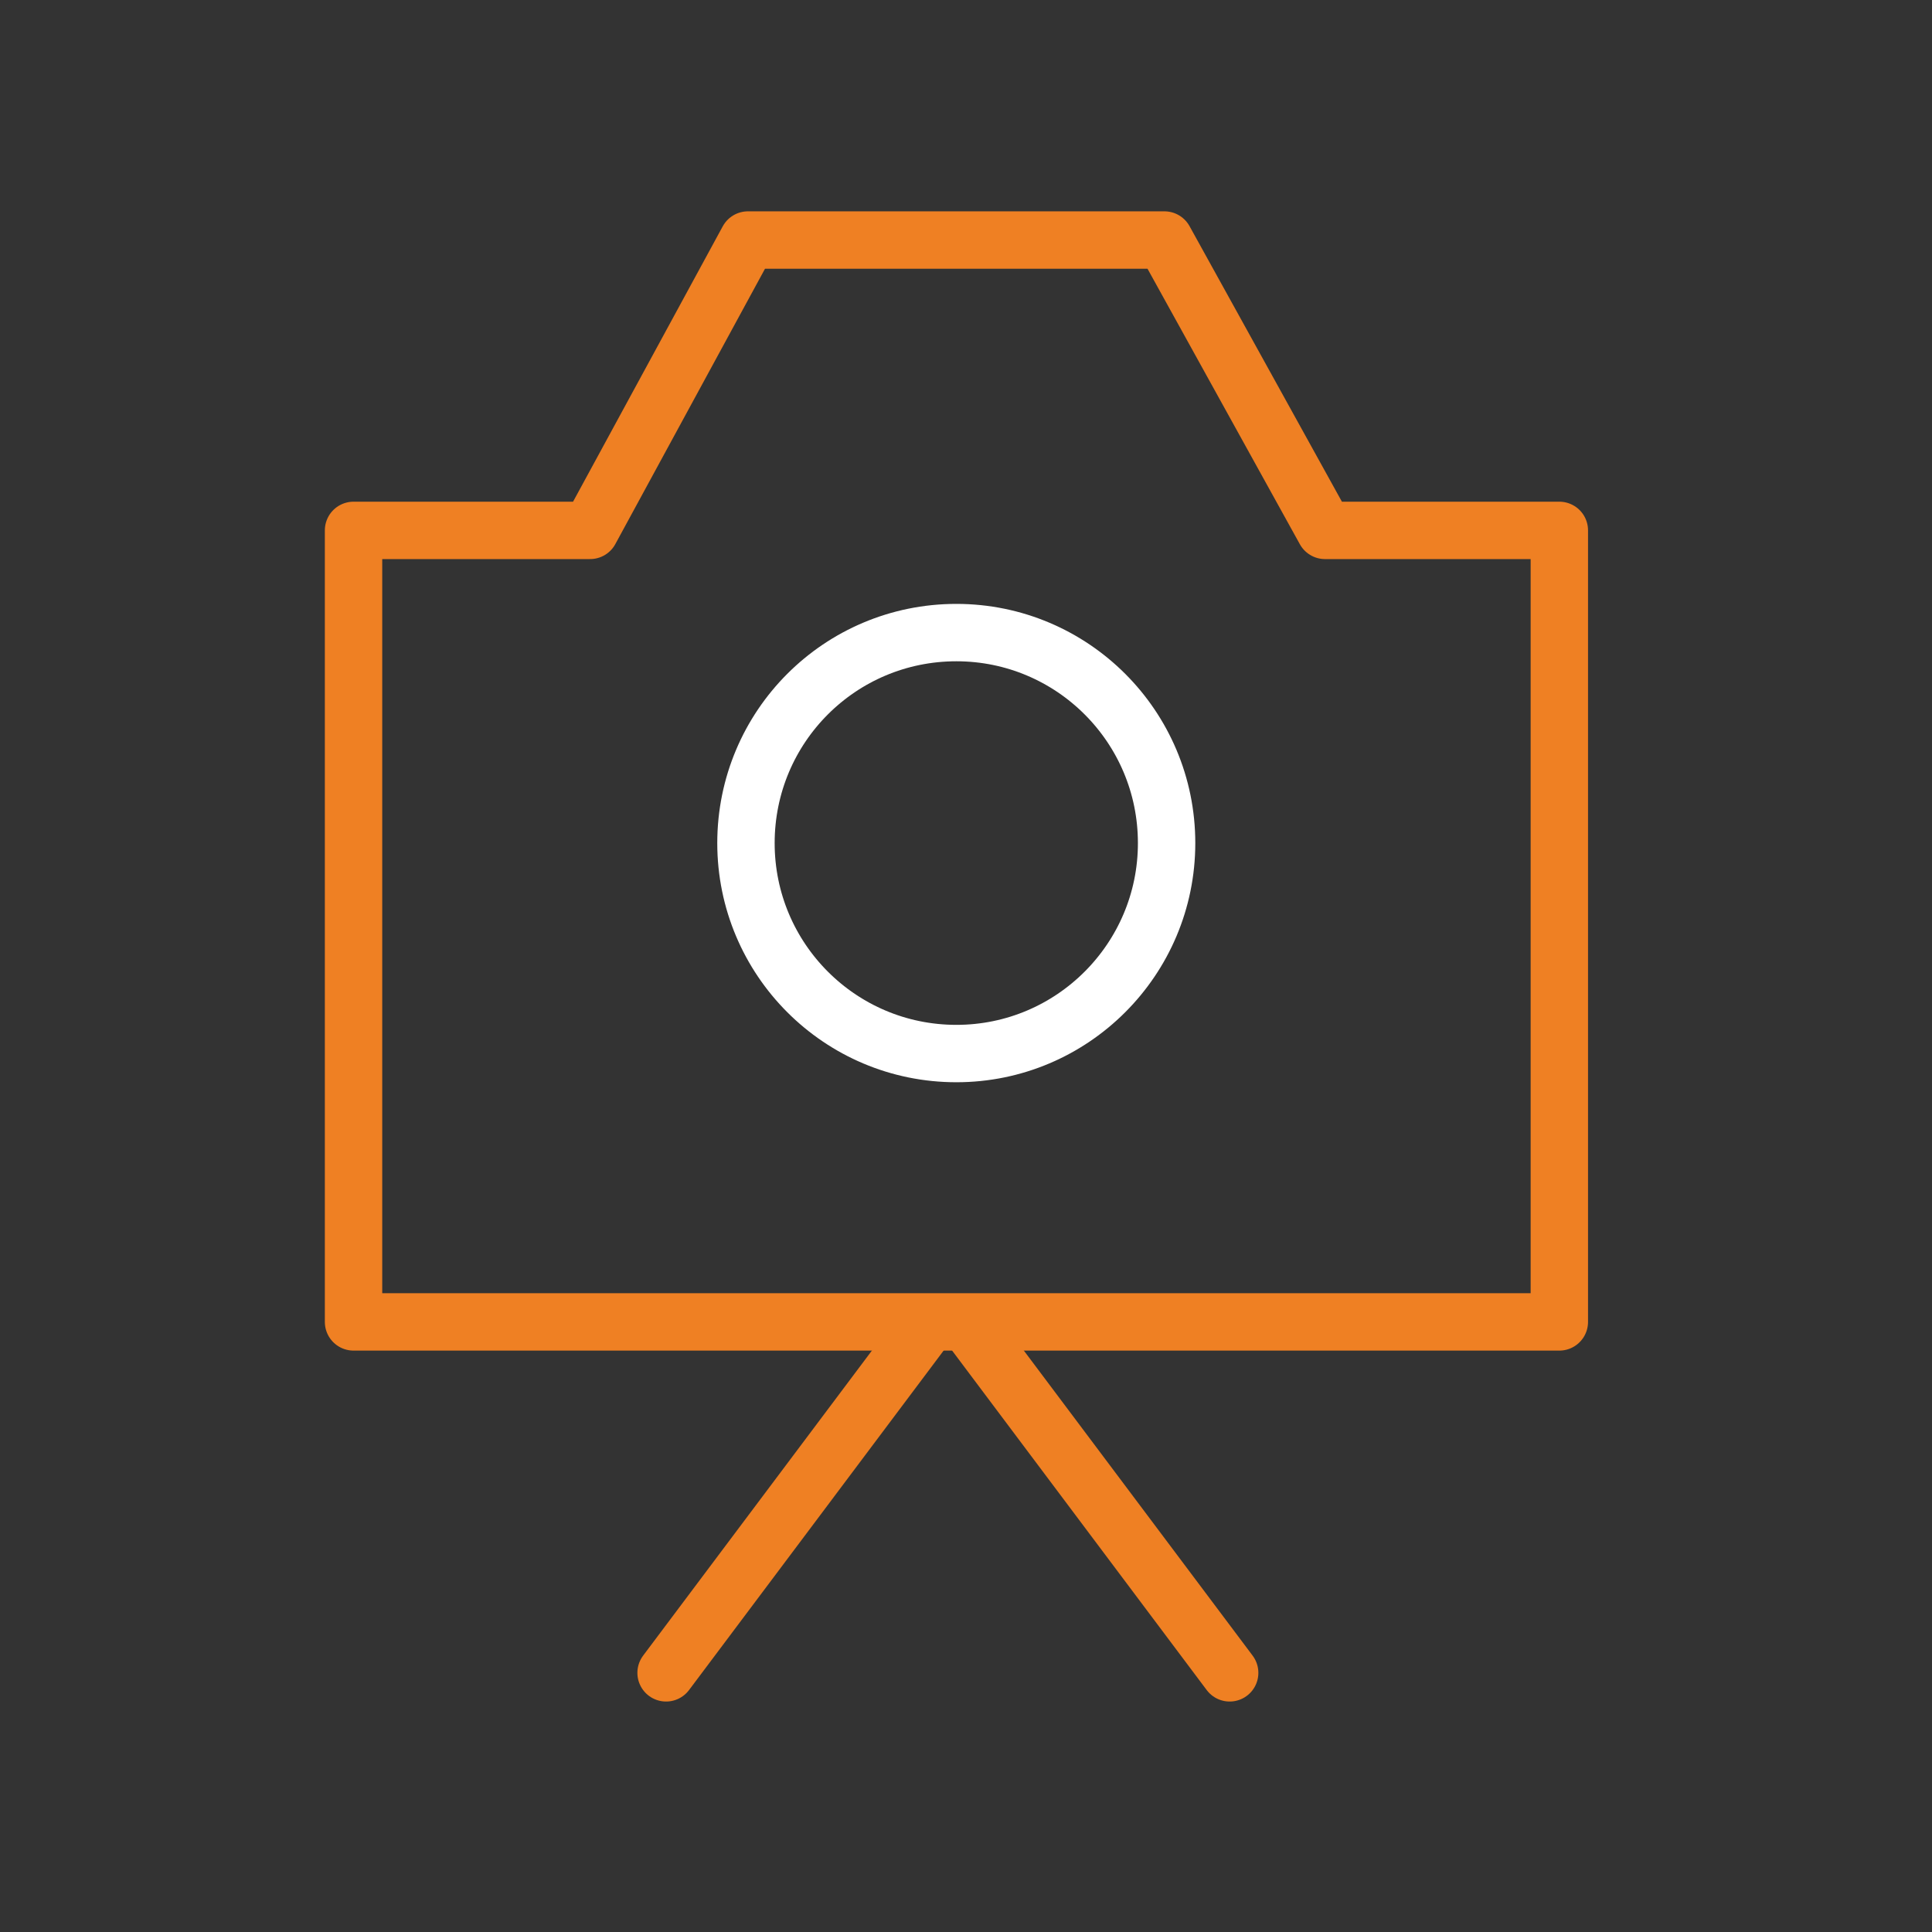
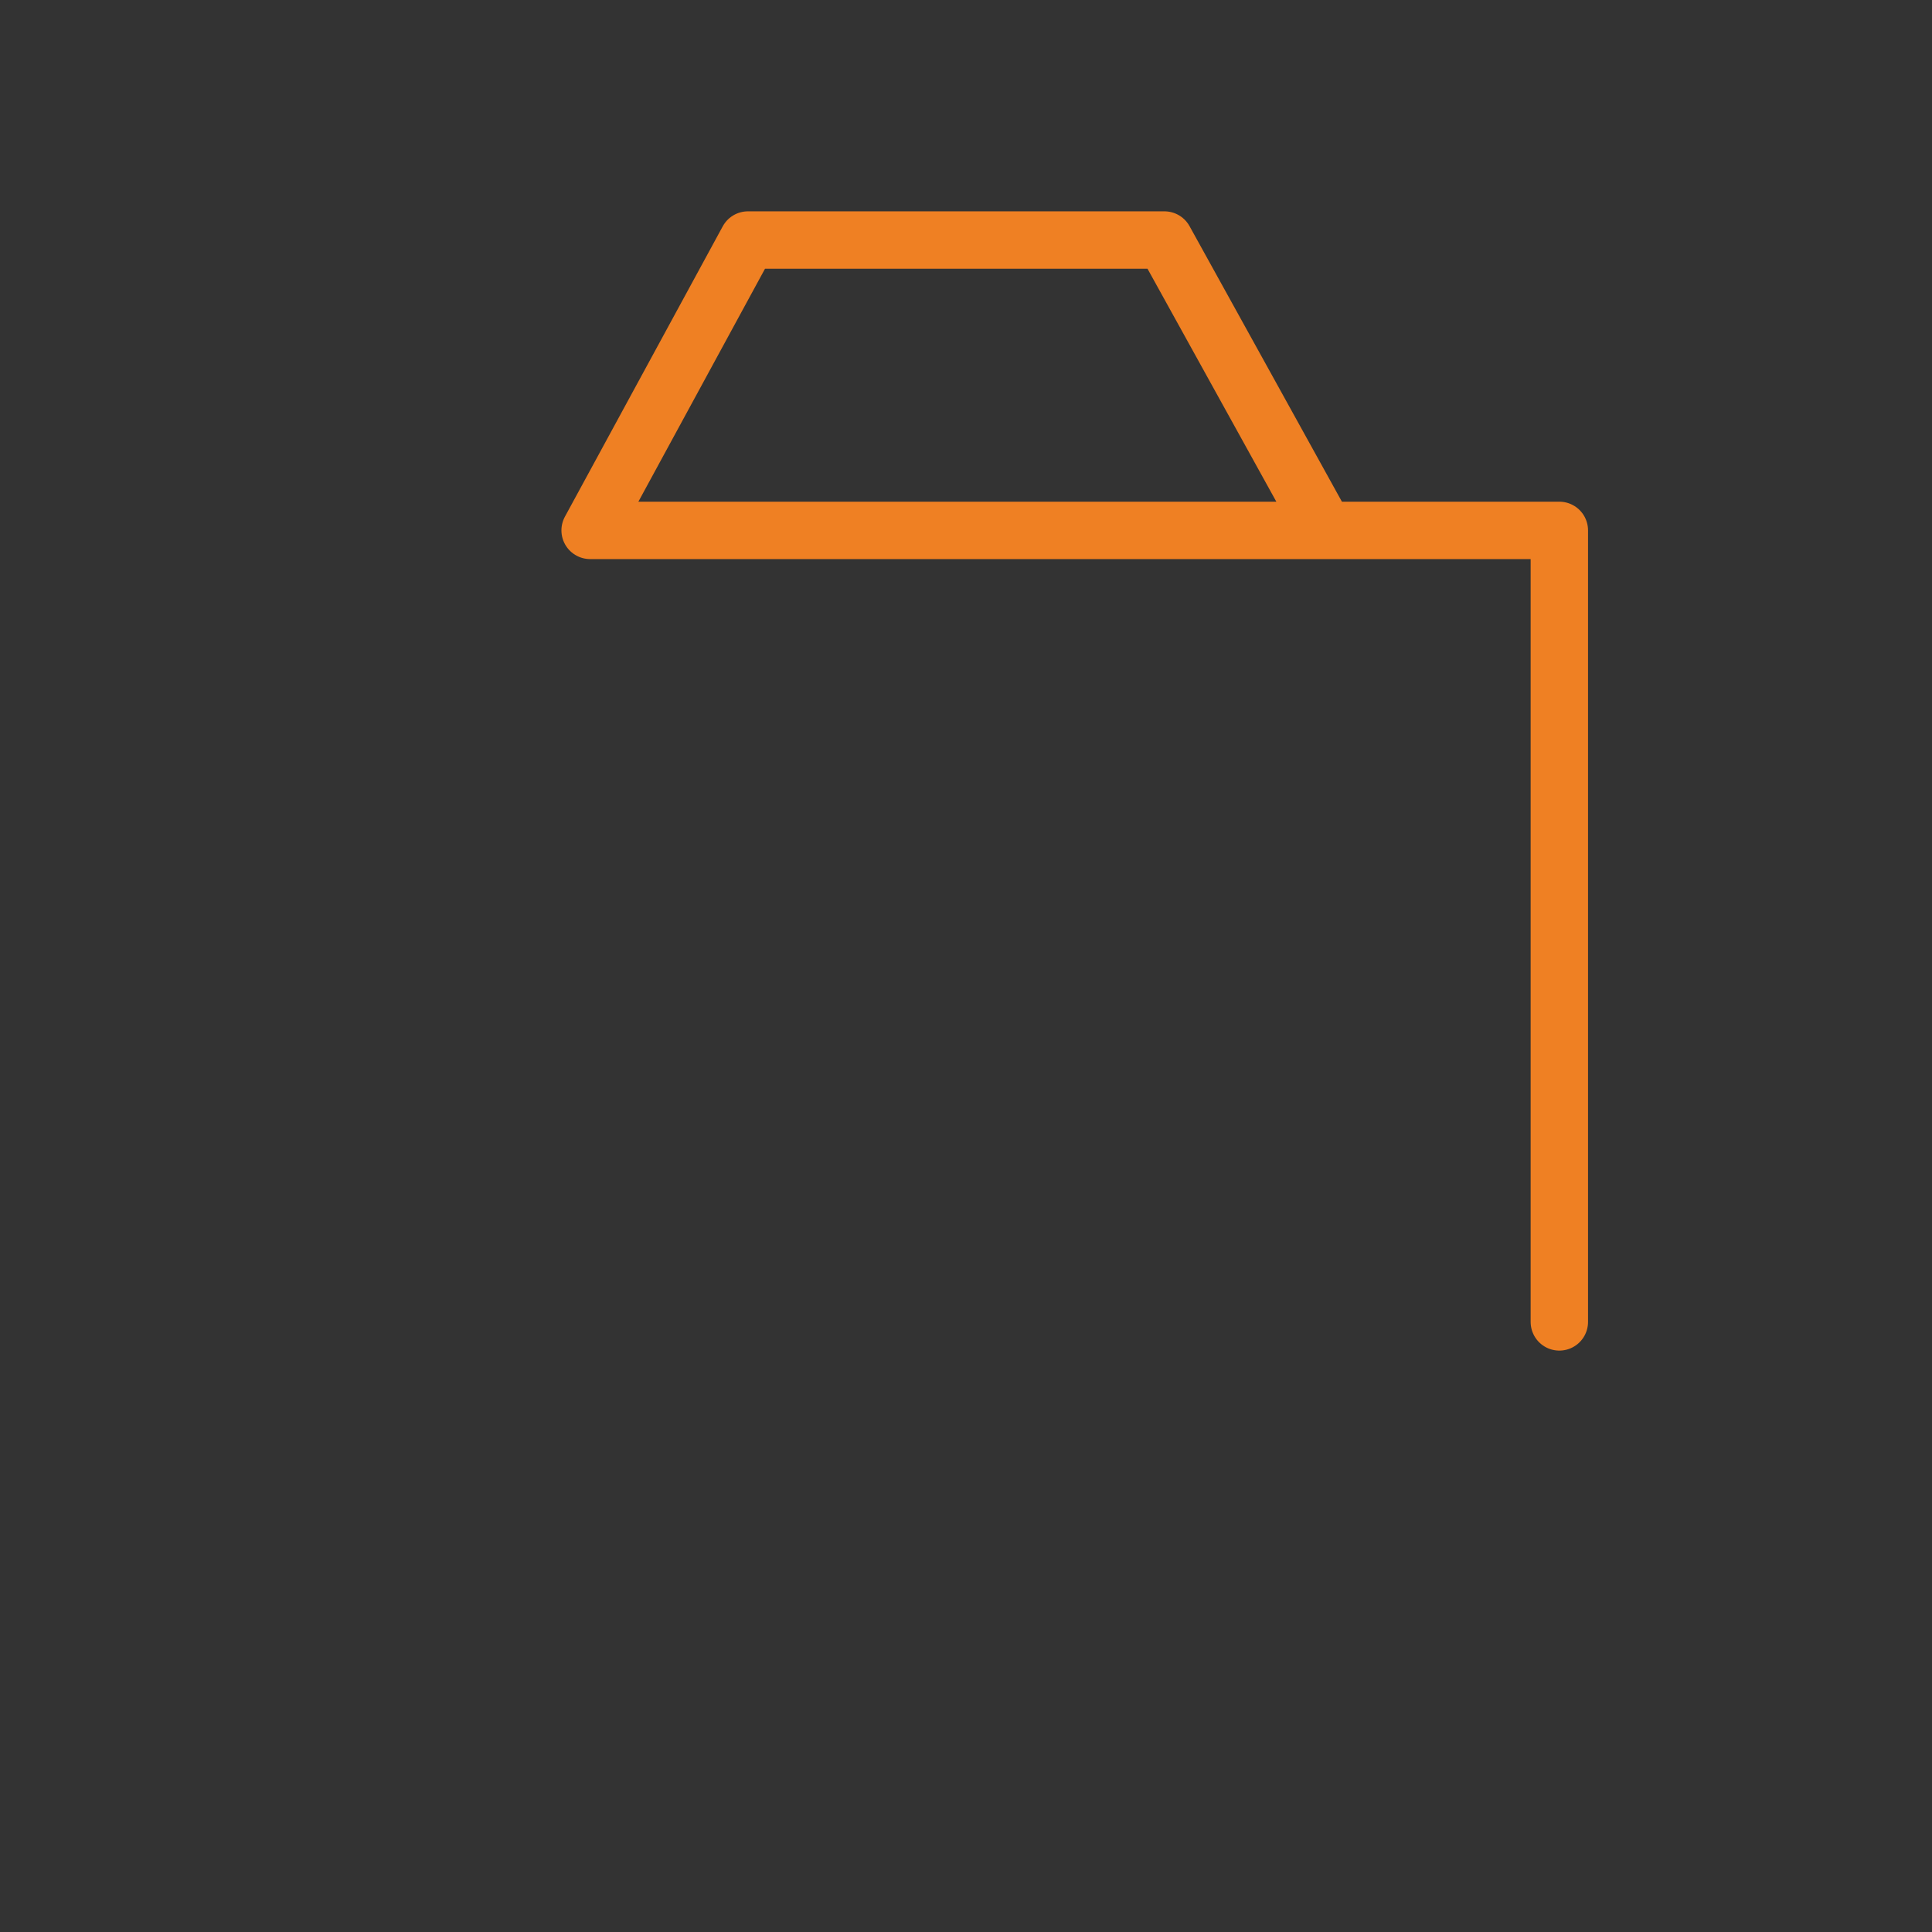
<svg xmlns="http://www.w3.org/2000/svg" width="101" height="101" viewBox="0 0 101 101" fill="none">
  <rect x="0" y="0" width="101" height="101" fill="#333333" stroke="none" />
-   <path d="M30.85 27.727L39.101 12.548H60.873L69.267 27.727H81.518V69.106H18.482V27.727H30.85Z" stroke="#EF8023" stroke-width="3" stroke-miterlimit="10" stroke-linecap="round" stroke-linejoin="round" />
-   <path d="M60.987 44.075C60.987 50.147 56.062 55.077 49.997 55.077C43.912 55.077 38.997 50.147 38.997 44.075C38.997 37.989 43.912 33.07 49.997 33.07C56.062 33.071 60.987 37.989 60.987 44.075Z" stroke="white" stroke-width="3" stroke-miterlimit="10" stroke-linecap="round" stroke-linejoin="round" />
-   <path d="M50.942 69.662L64.284 87.452" stroke="#EF8023" stroke-width="3" stroke-miterlimit="10" stroke-linecap="round" stroke-linejoin="round" />
-   <path d="M48.163 69.662L34.821 87.452" stroke="#EF8023" stroke-width="3" stroke-miterlimit="10" stroke-linecap="round" stroke-linejoin="round" />
+   <path d="M30.85 27.727L39.101 12.548H60.873L69.267 27.727H81.518V69.106V27.727H30.85Z" stroke="#EF8023" stroke-width="3" stroke-miterlimit="10" stroke-linecap="round" stroke-linejoin="round" />
</svg>